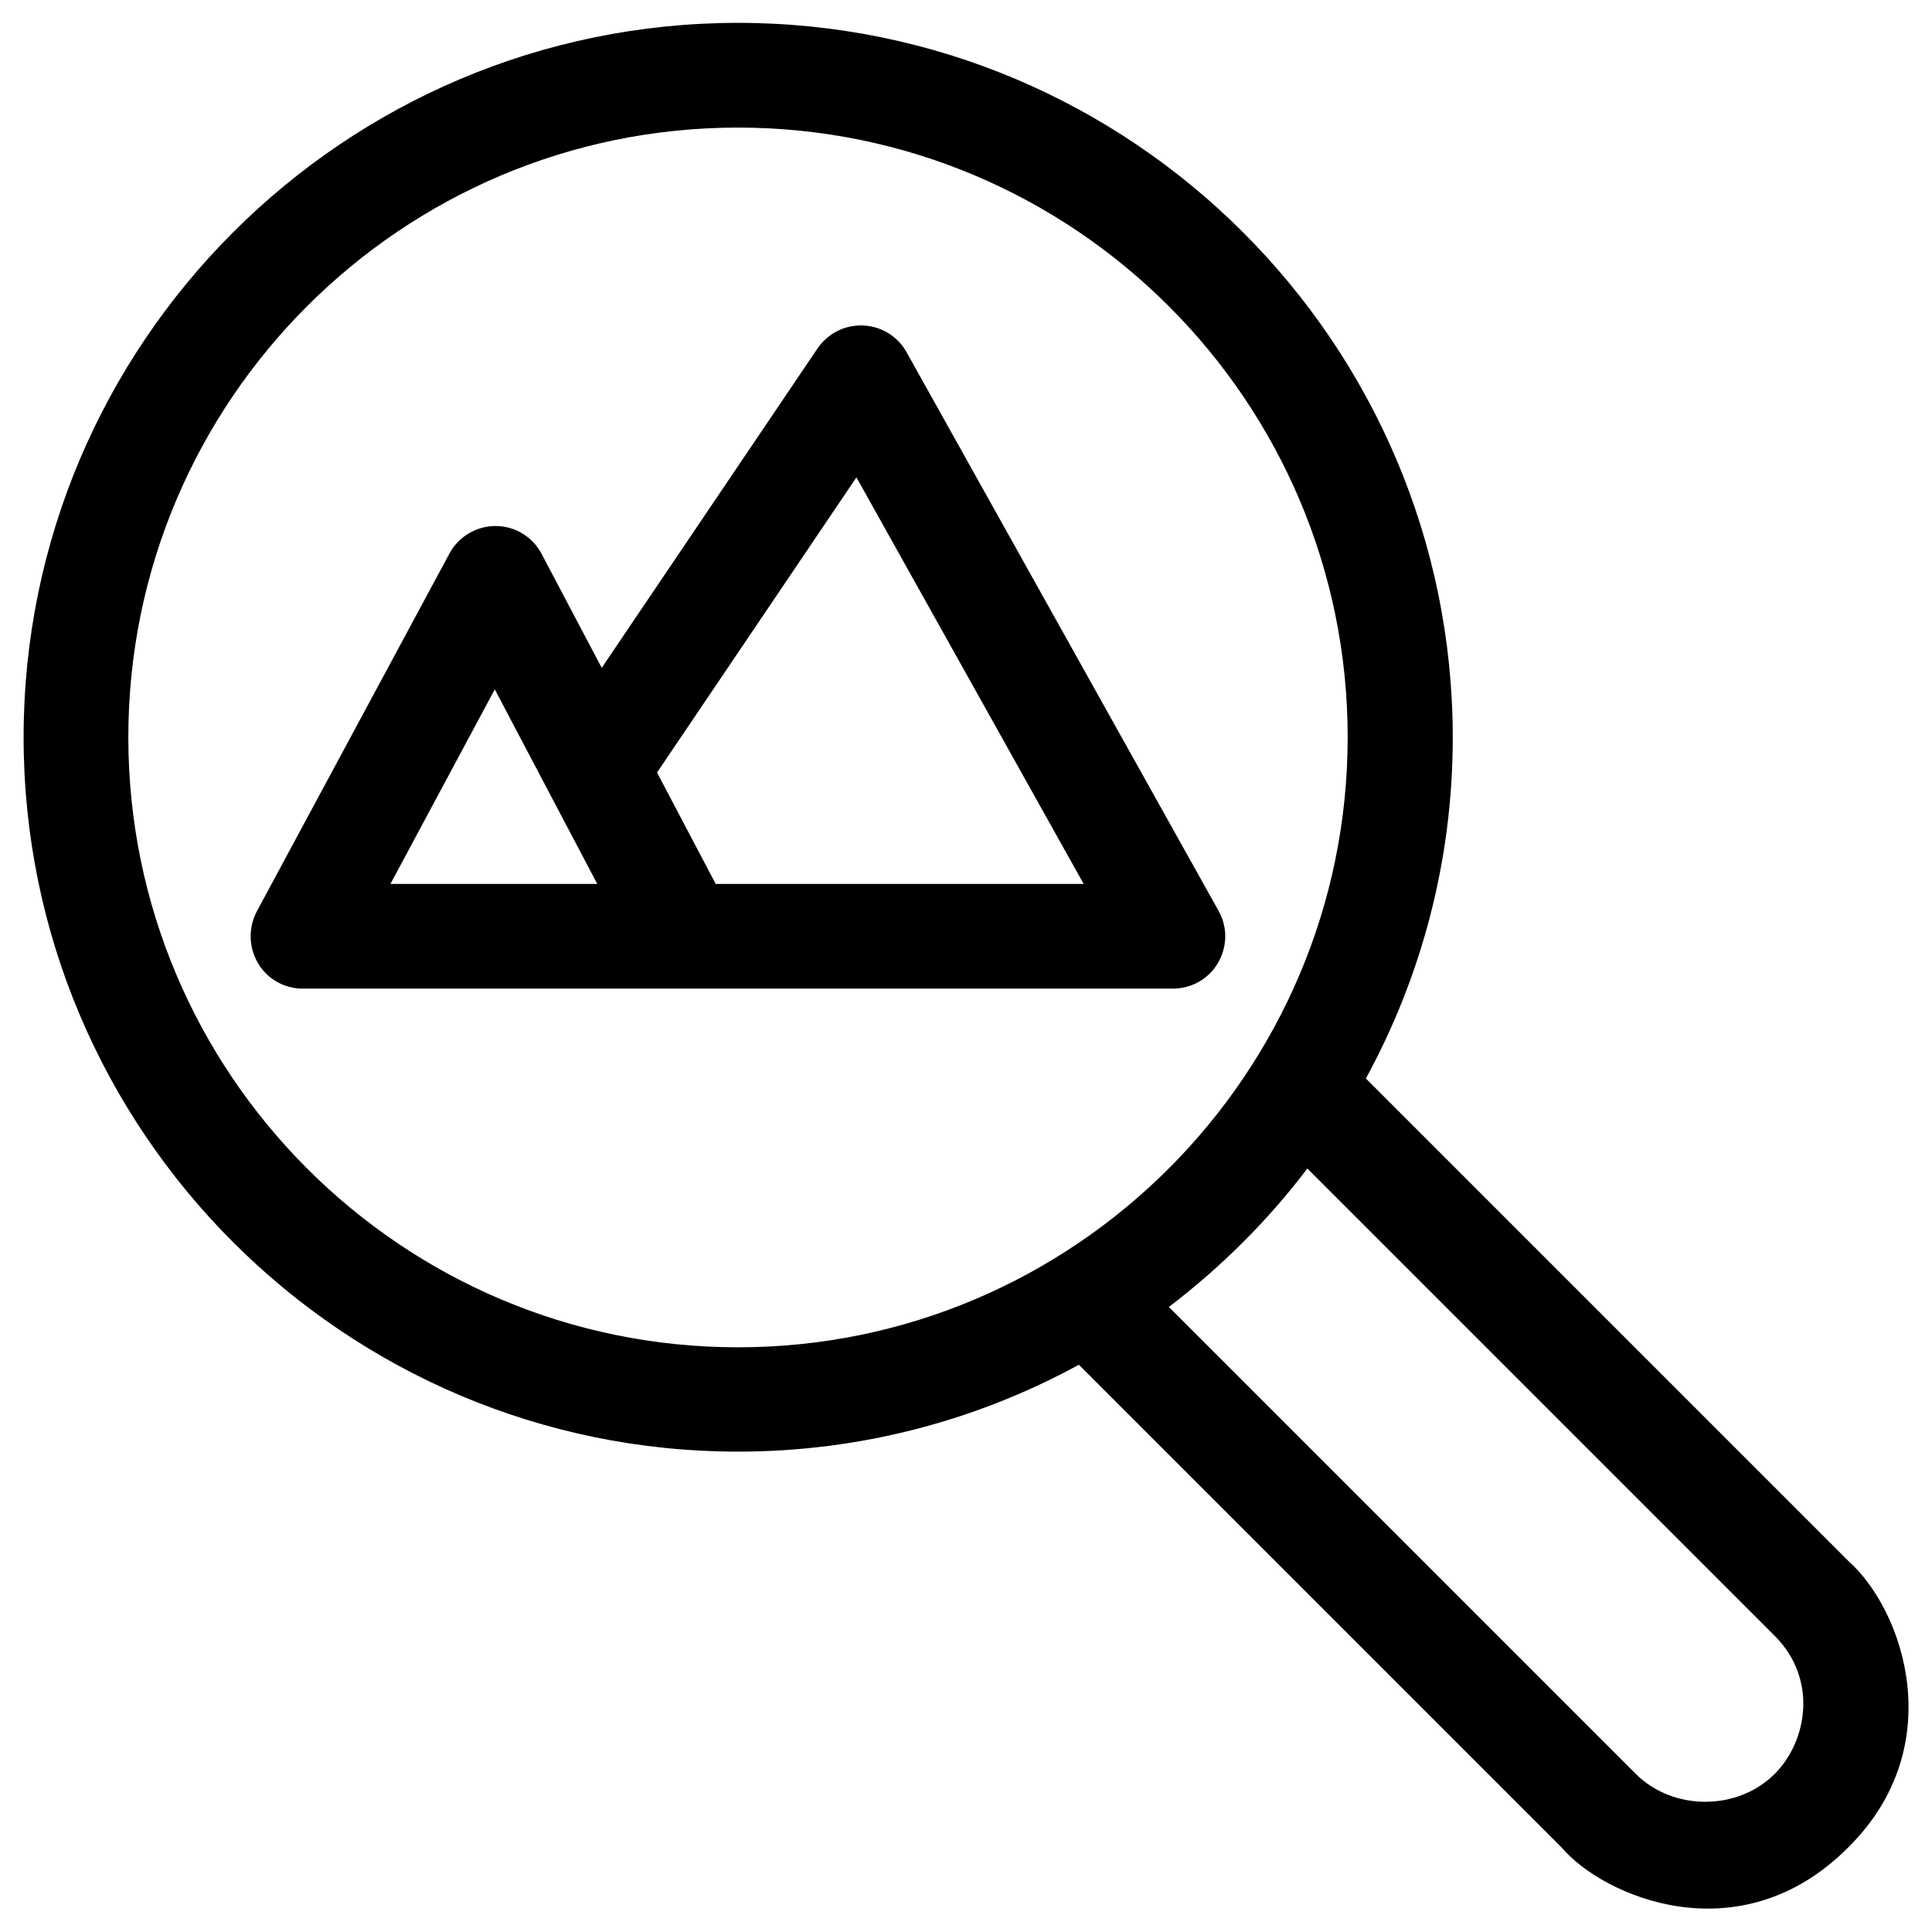
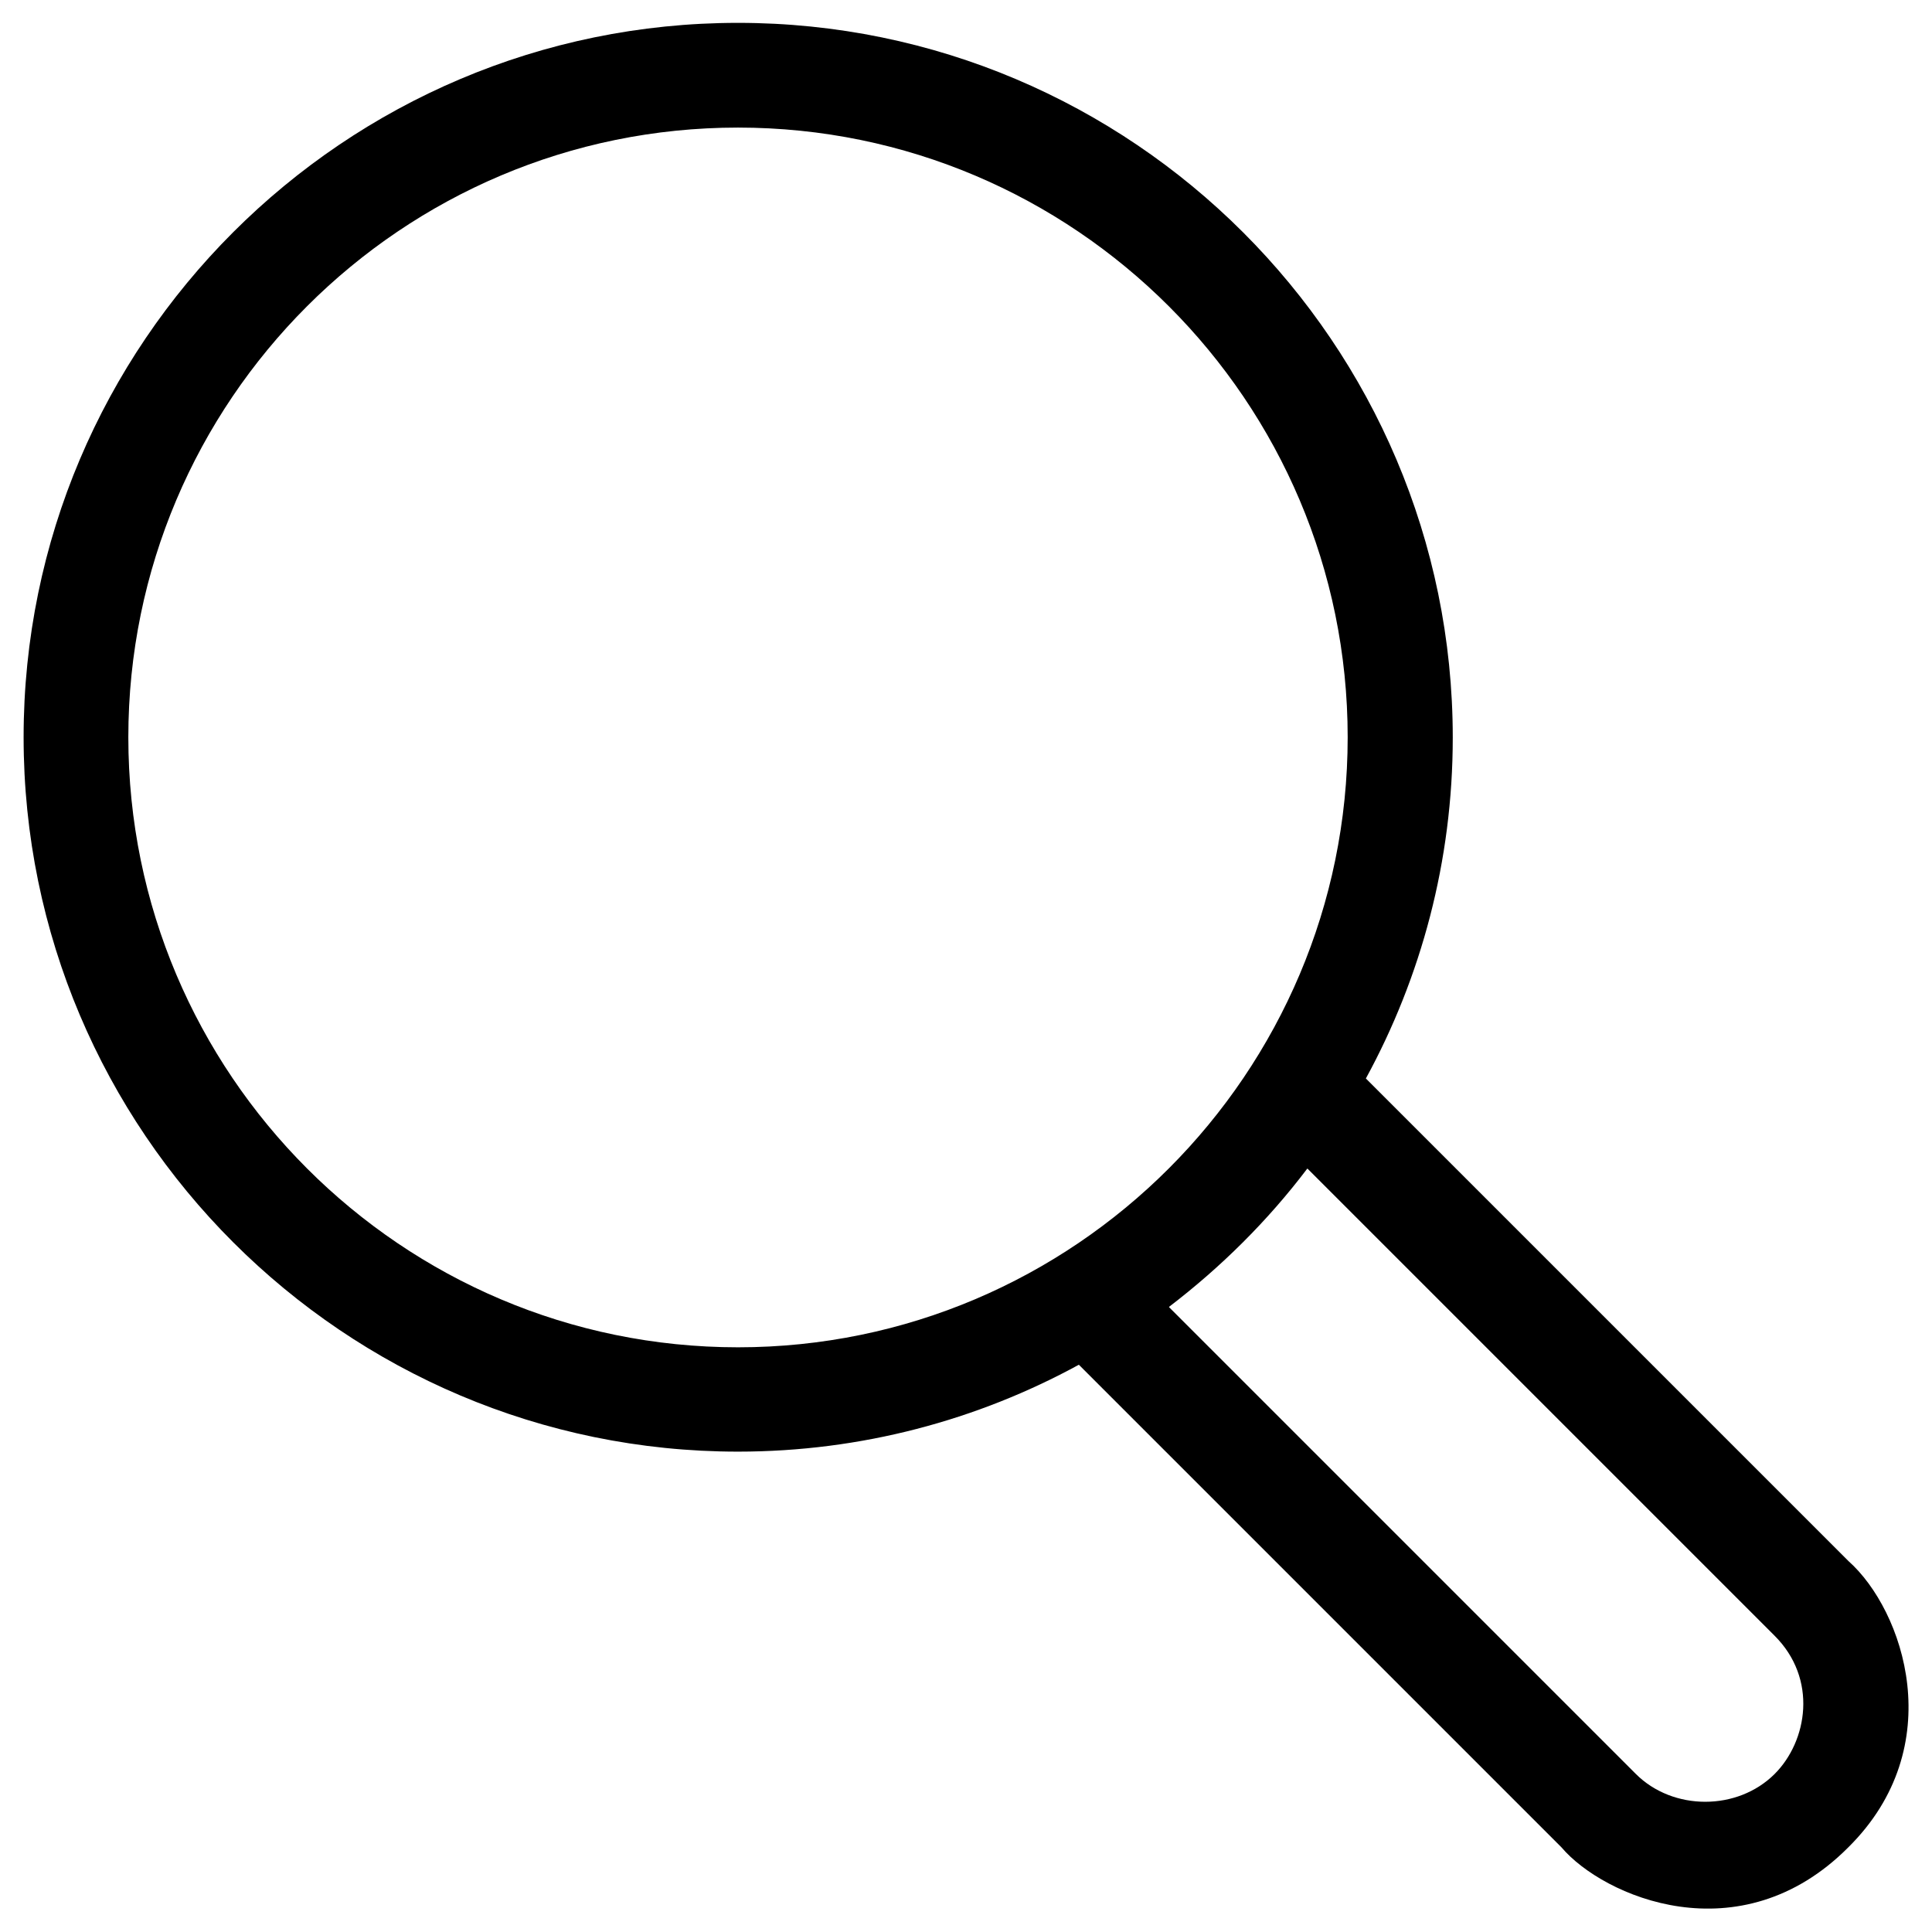
<svg xmlns="http://www.w3.org/2000/svg" fill="#000000" width="800px" height="800px" version="1.1" viewBox="144 144 512 512">
  <g>
-     <path d="m466.81 399.11c2.461-4.231 2.559-9.445 0.098-13.777l-82.656-147.99c-2.363-4.231-6.691-6.887-11.512-7.086-4.82-0.195-9.348 2.066-12.102 6.102l-57.172 84.625-15.941-30.207c-2.363-4.527-7.086-7.379-12.203-7.379-5.117 0-9.84 2.856-12.203 7.281l-51.066 94.855c-2.262 4.328-2.164 9.445 0.297 13.676 2.461 4.231 6.988 6.789 11.906 6.789h100.76 0.297 0.297 129.2c4.914 0 9.539-2.559 12-6.887zm-219.34-20.859 27.652-51.562 27.16 51.562zm86.199 0-15.547-29.52 52.84-78.227 60.223 107.75z" />
    <path d="m633.89 557.73-127.92-127.92c14.66-26.863 23.027-57.664 23.027-90.332 0-104.5-85.016-189.42-189.42-189.42-104.4 0-189.32 84.918-189.32 189.32 0 104.4 84.918 189.32 189.32 189.32 32.668 0 63.469-8.363 90.332-23.027l127.92 127.92c11.02 12.988 47.23 28.832 75.965 0 27.062-26.762 14.664-62.875 0.098-75.863zm-294.31-56.68c-89.152 0-161.57-72.52-161.57-161.67 0-89.148 72.422-161.57 161.57-161.57 89.152 0 161.57 72.52 161.57 161.57-0.004 89.051-72.426 161.67-161.57 161.67zm274.73 113.06c-9.84 9.84-26.961 9.84-36.801 0l-123.69-123.69v-0.098c13.777-10.527 26.176-22.828 36.605-36.605h0.098l123.69 123.69c11.613 11.512 8.758 28.043 0.098 36.703z" />
  </g>
</svg>